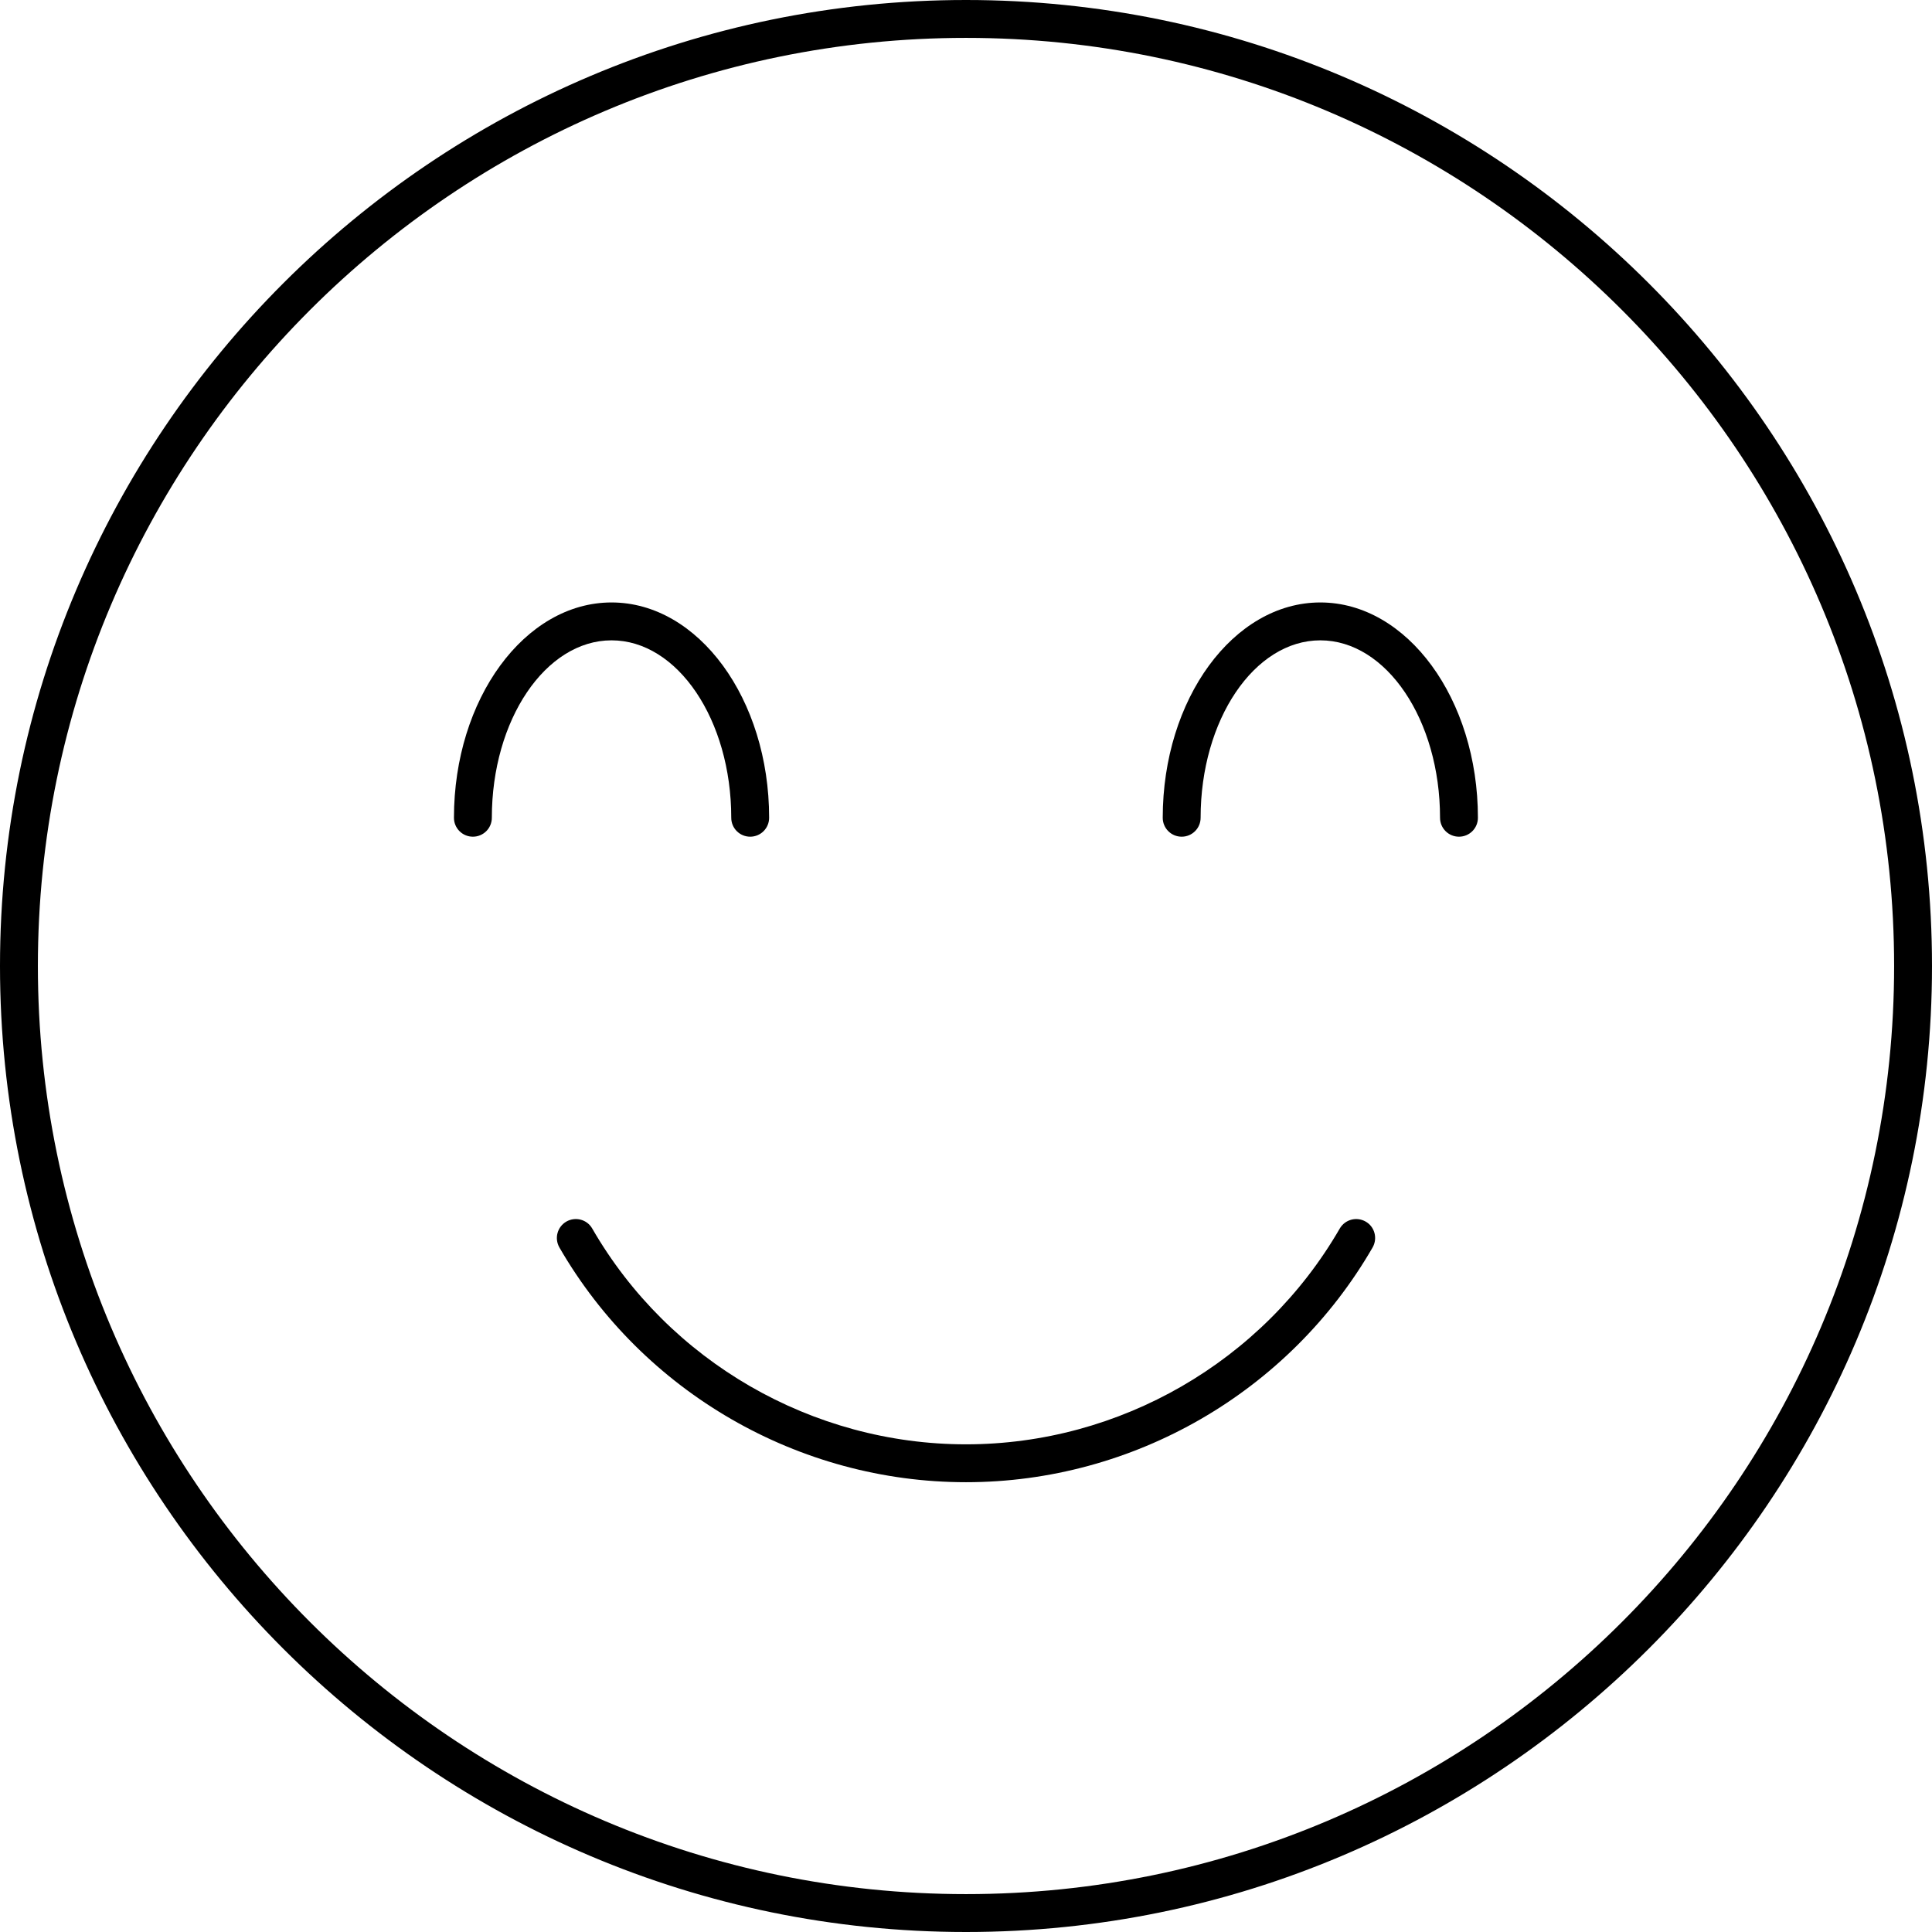
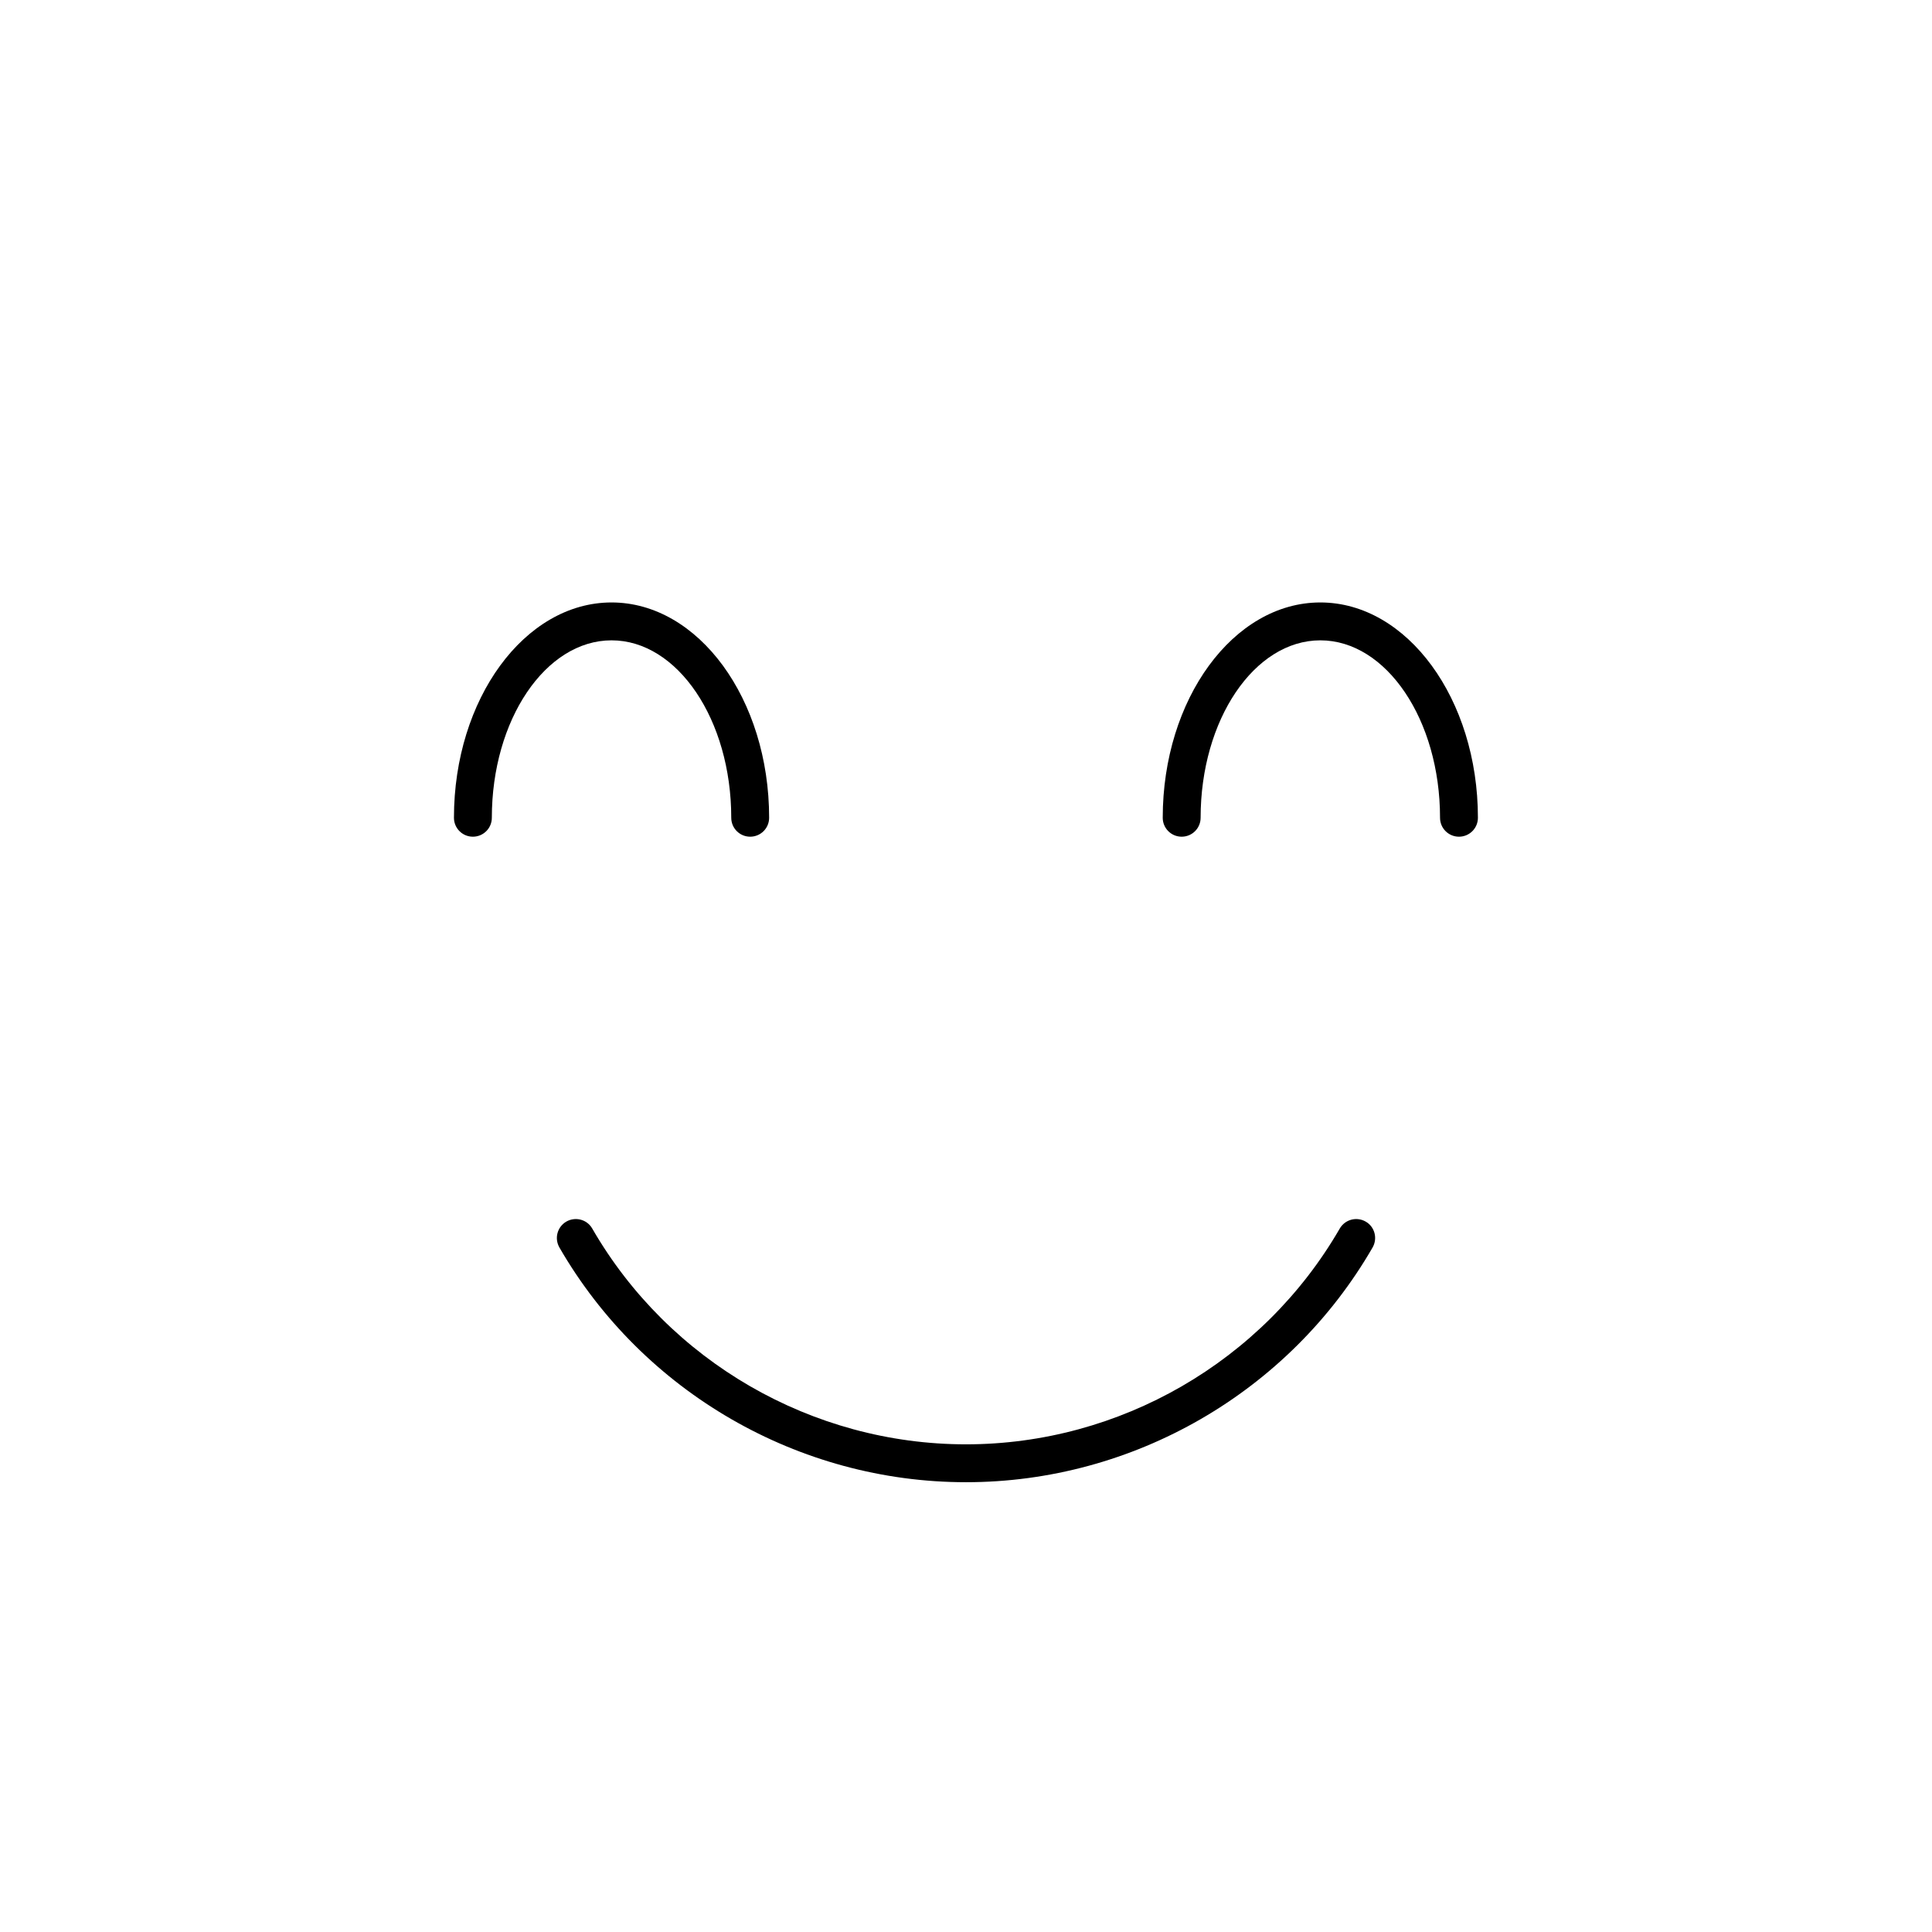
<svg xmlns="http://www.w3.org/2000/svg" viewBox="0 0 153 153" id="Layer_2">
  <g data-name="Layer_1" id="Layer_1-2">
    <g>
-       <path d="M76.5,153C34.32,153,0,118.68,0,76.5S34.32,0,76.5,0s76.5,34.32,76.5,76.5-34.32,76.5-76.5,76.5ZM76.5,3C35.97,3,3,35.97,3,76.5s32.97,73.5,73.5,73.5,73.5-32.97,73.5-73.5S117.03,3,76.5,3Z" />
      <g>
        <path d="M59.41,66.26c-.83,0-1.5-.67-1.5-1.5,0-7.75-4.25-14.05-9.48-14.05s-9.48,6.3-9.48,14.05c0,.83-.67,1.5-1.5,1.5s-1.5-.67-1.5-1.5c0-9.4,5.6-17.05,12.48-17.05s12.48,7.65,12.48,17.05c0,.83-.67,1.5-1.5,1.5Z" />
        <path d="M115.54,66.26c-.83,0-1.5-.67-1.5-1.5,0-7.75-4.25-14.05-9.48-14.05s-9.48,6.3-9.48,14.05c0,.83-.67,1.5-1.5,1.5s-1.5-.67-1.5-1.5c0-9.4,5.6-17.05,12.48-17.05s12.48,7.65,12.48,17.05c0,.83-.67,1.5-1.5,1.5Z" />
      </g>
      <path d="M76.5,117.38c-13.24,0-25.58-7.12-32.2-18.59-.41-.72-.17-1.63.55-2.05.72-.41,1.64-.17,2.05.55,6.08,10.54,17.43,17.09,29.6,17.09s23.51-6.55,29.6-17.09c.42-.72,1.33-.96,2.05-.55.72.41.96,1.33.55,2.05-6.62,11.47-18.96,18.59-32.2,18.59Z" />
    </g>
  </g>
</svg>